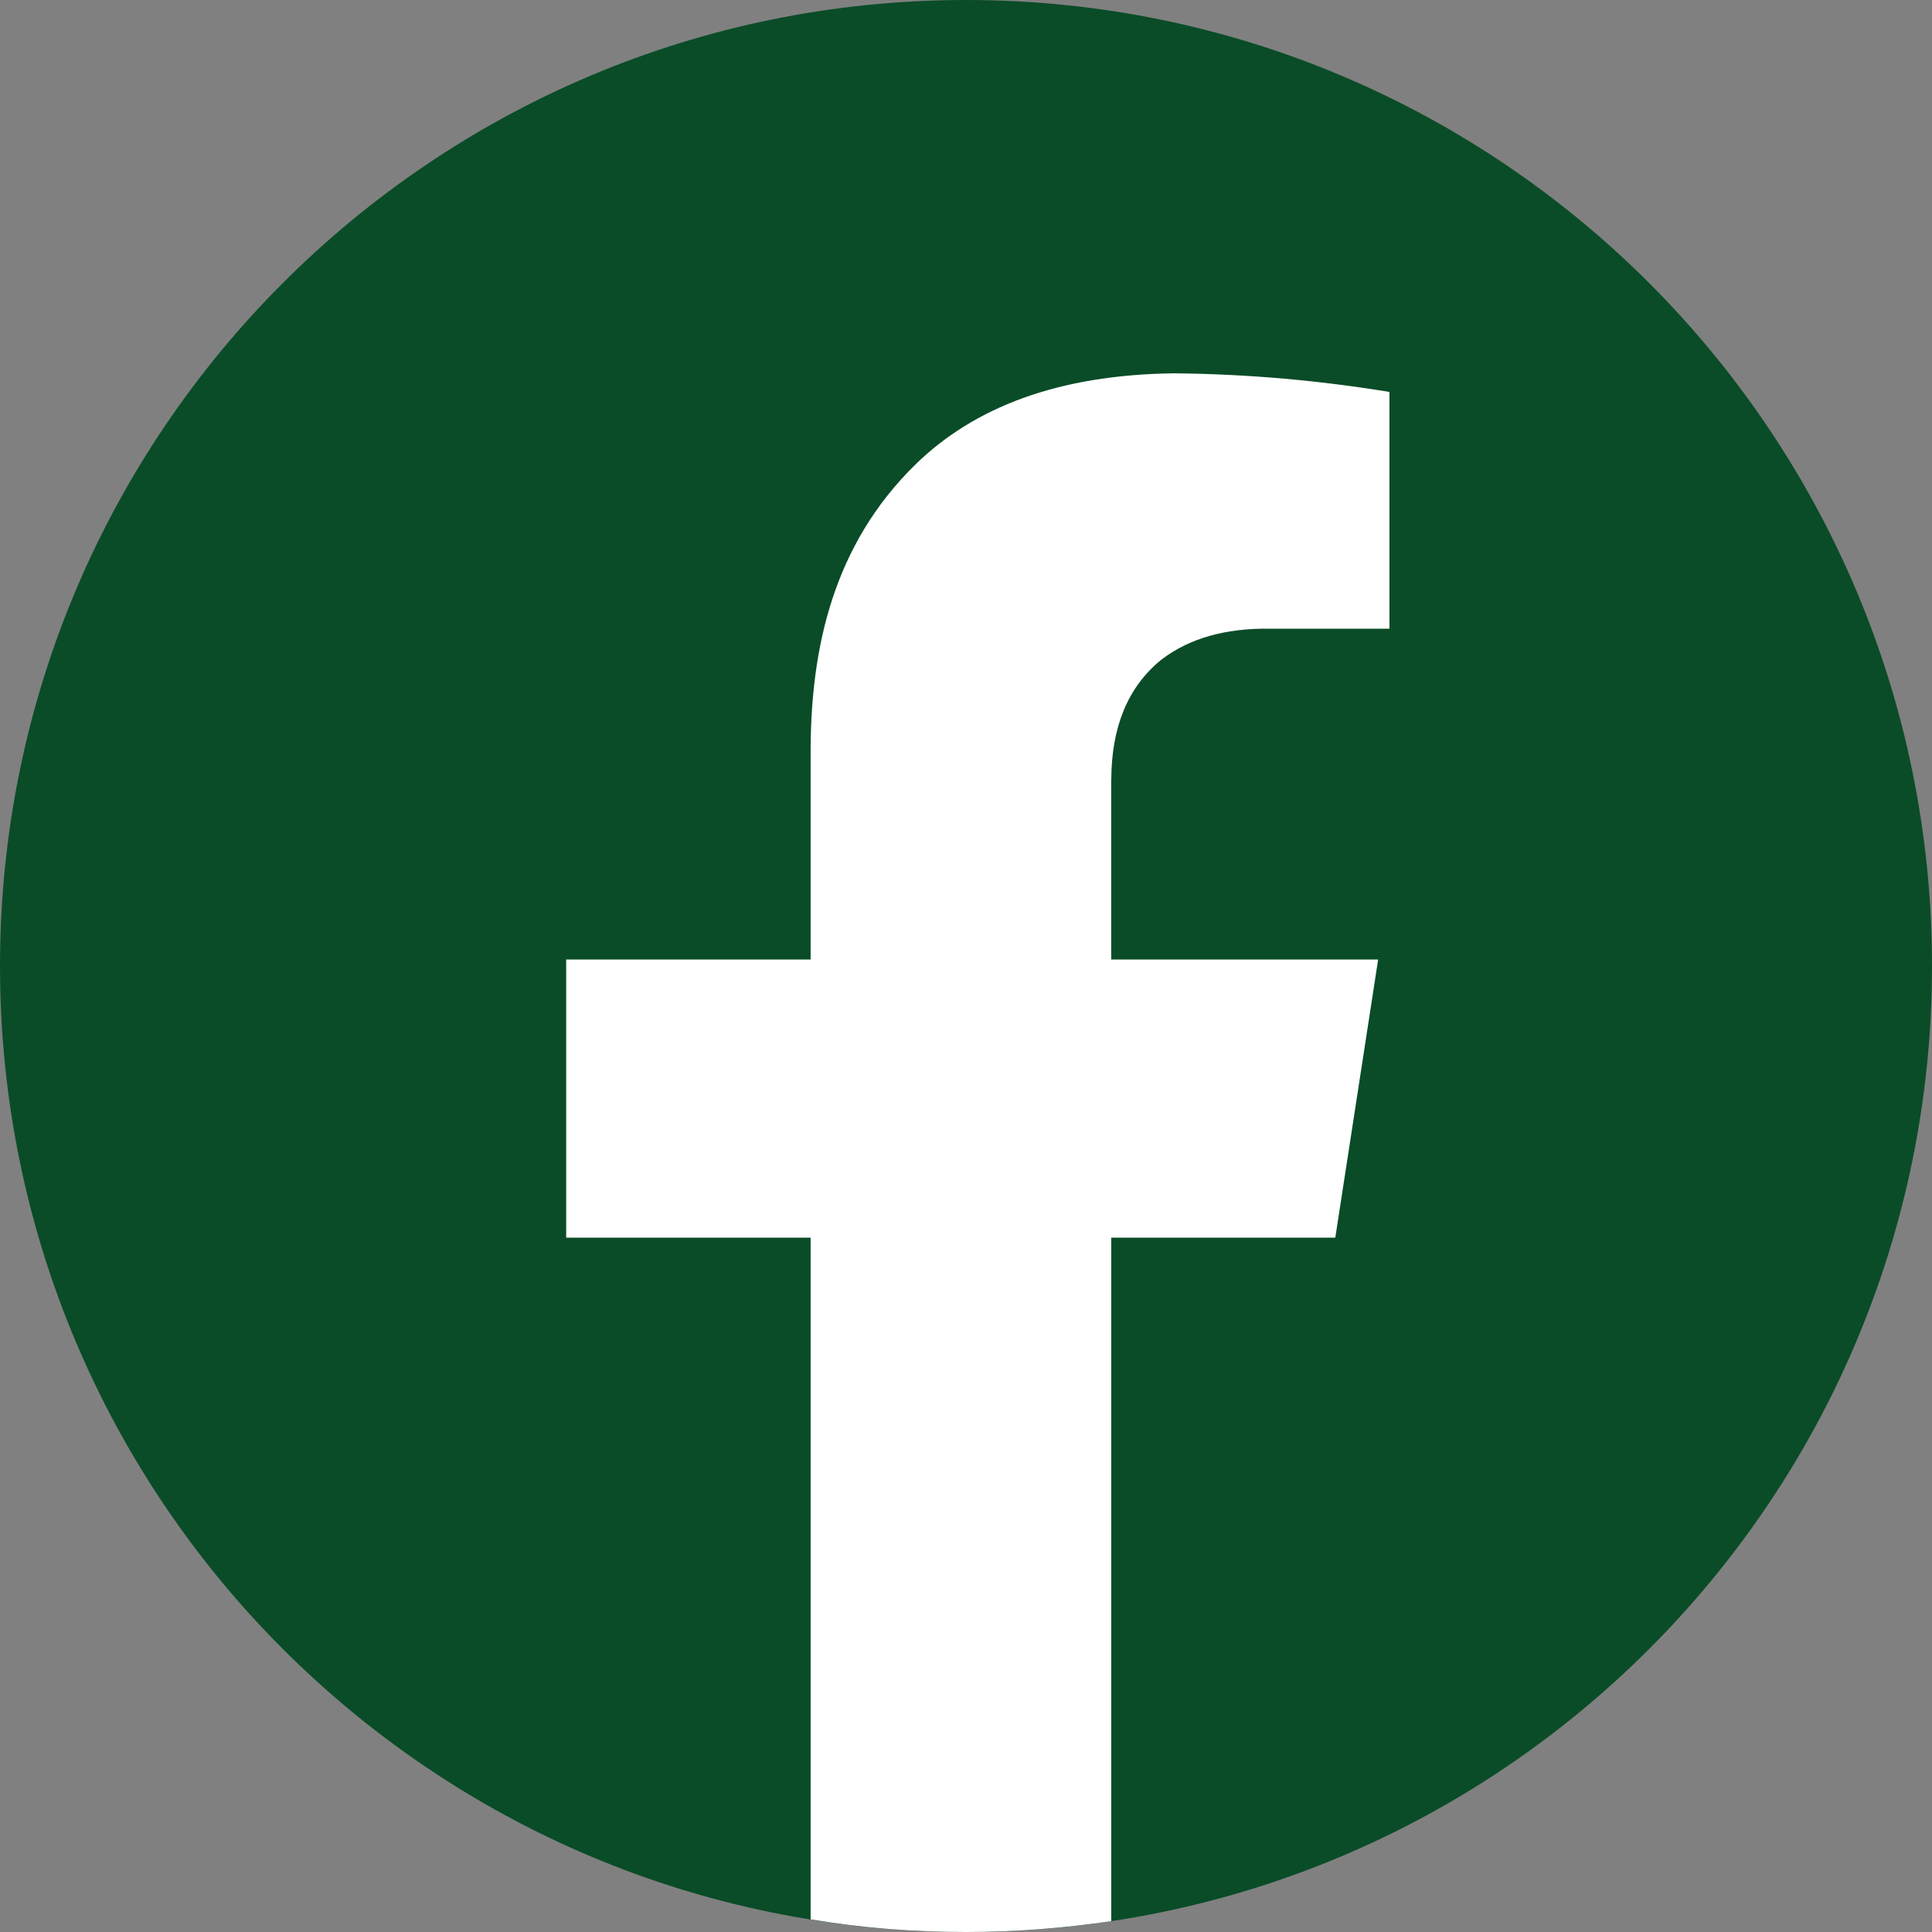
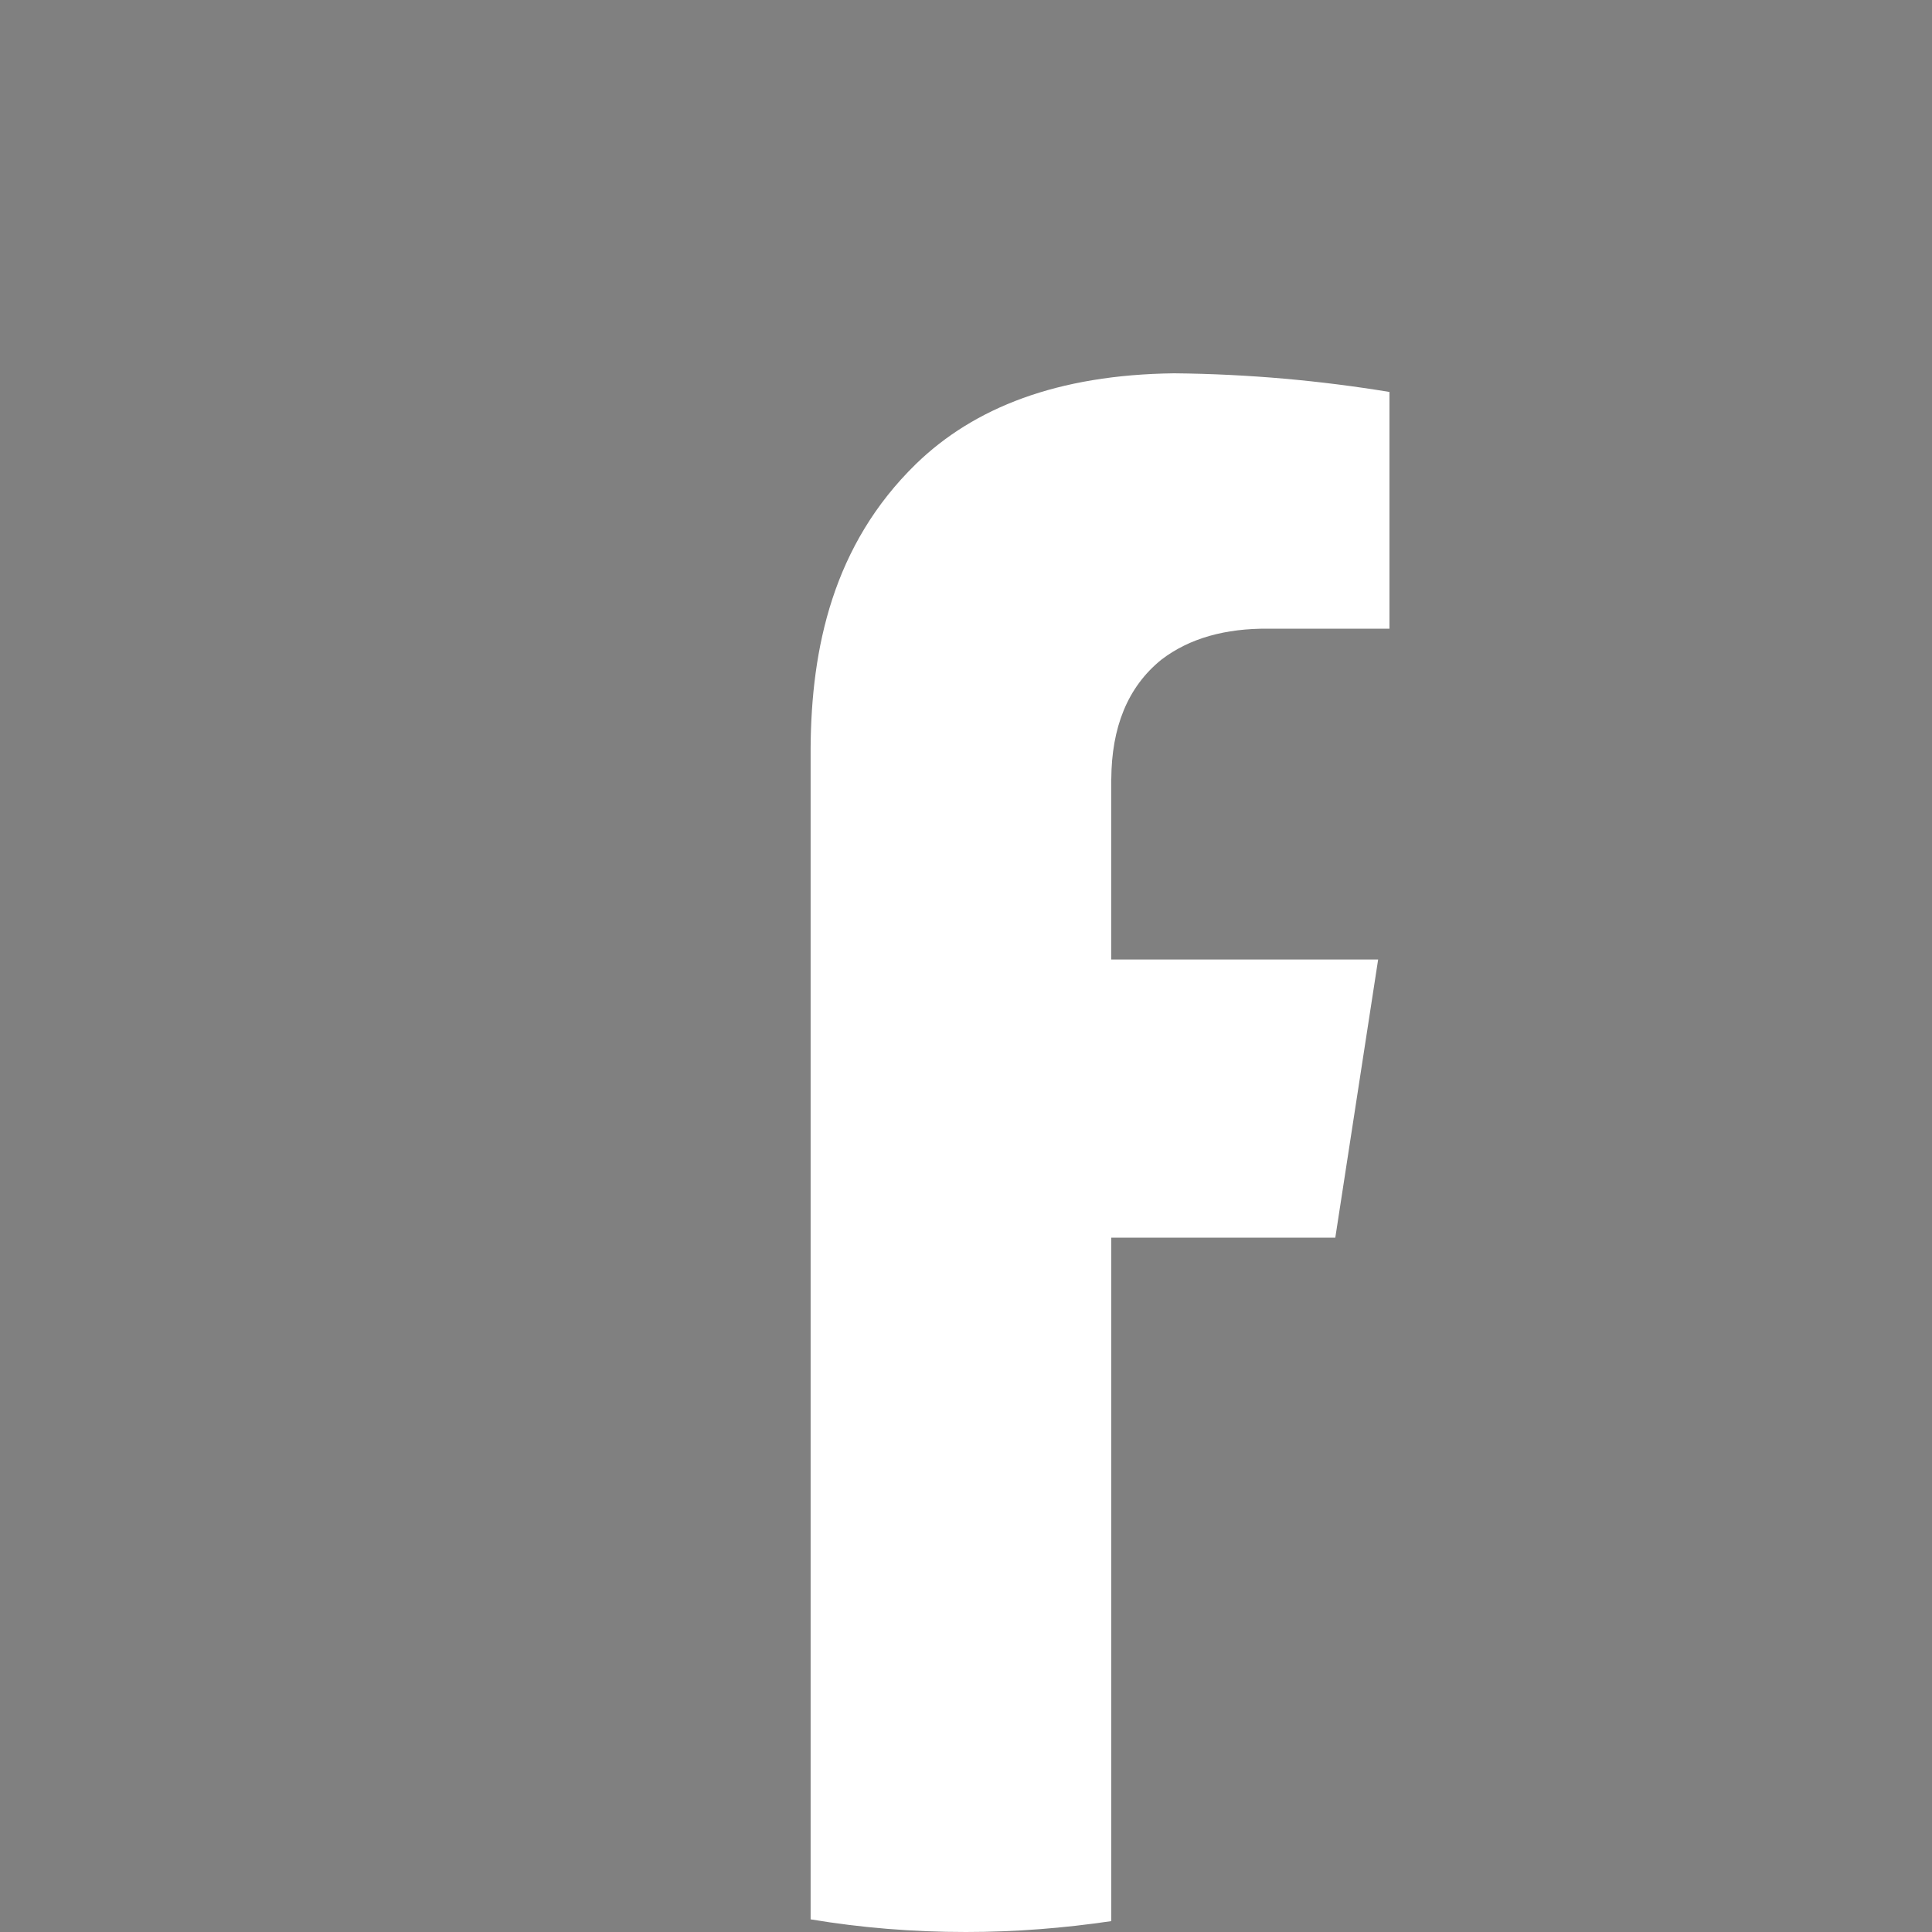
<svg xmlns="http://www.w3.org/2000/svg" width="40" height="40" viewBox="0 0 40 40" fill="none">
  <rect x="0" y="0" width="40" height="40" fill="#808080" stroke="none" />
-   <path d="M20 40C31.046 40 40 31.046 40 20C40 8.954 31.046 0 20 0C8.954 0 0 8.954 0 20C0 31.046 8.954 40 20 40Z" fill="#0A4C28" />
-   <path d="M23.006 16.128V19.866H28.533L27.646 25.624H23.007V39.775C22.025 39.92 21.022 40 19.997 40C18.899 40 17.83 39.913 16.783 39.738V25.624H11.722V19.866H16.783V15.481C16.797 13.423 17.241 11.285 18.965 9.605C20.164 8.442 21.888 7.758 24.309 7.729C25.865 7.744 27.349 7.882 28.767 8.115V13.016H26.258C25.371 13.009 24.629 13.212 24.047 13.656C23.335 14.231 23.015 15.074 23.008 16.128H23.006Z" fill="white" />
+   <path d="M23.006 16.128V19.866H28.533L27.646 25.624H23.007V39.775C22.025 39.92 21.022 40 19.997 40C18.899 40 17.83 39.913 16.783 39.738V25.624V19.866H16.783V15.481C16.797 13.423 17.241 11.285 18.965 9.605C20.164 8.442 21.888 7.758 24.309 7.729C25.865 7.744 27.349 7.882 28.767 8.115V13.016H26.258C25.371 13.009 24.629 13.212 24.047 13.656C23.335 14.231 23.015 15.074 23.008 16.128H23.006Z" fill="white" />
</svg>